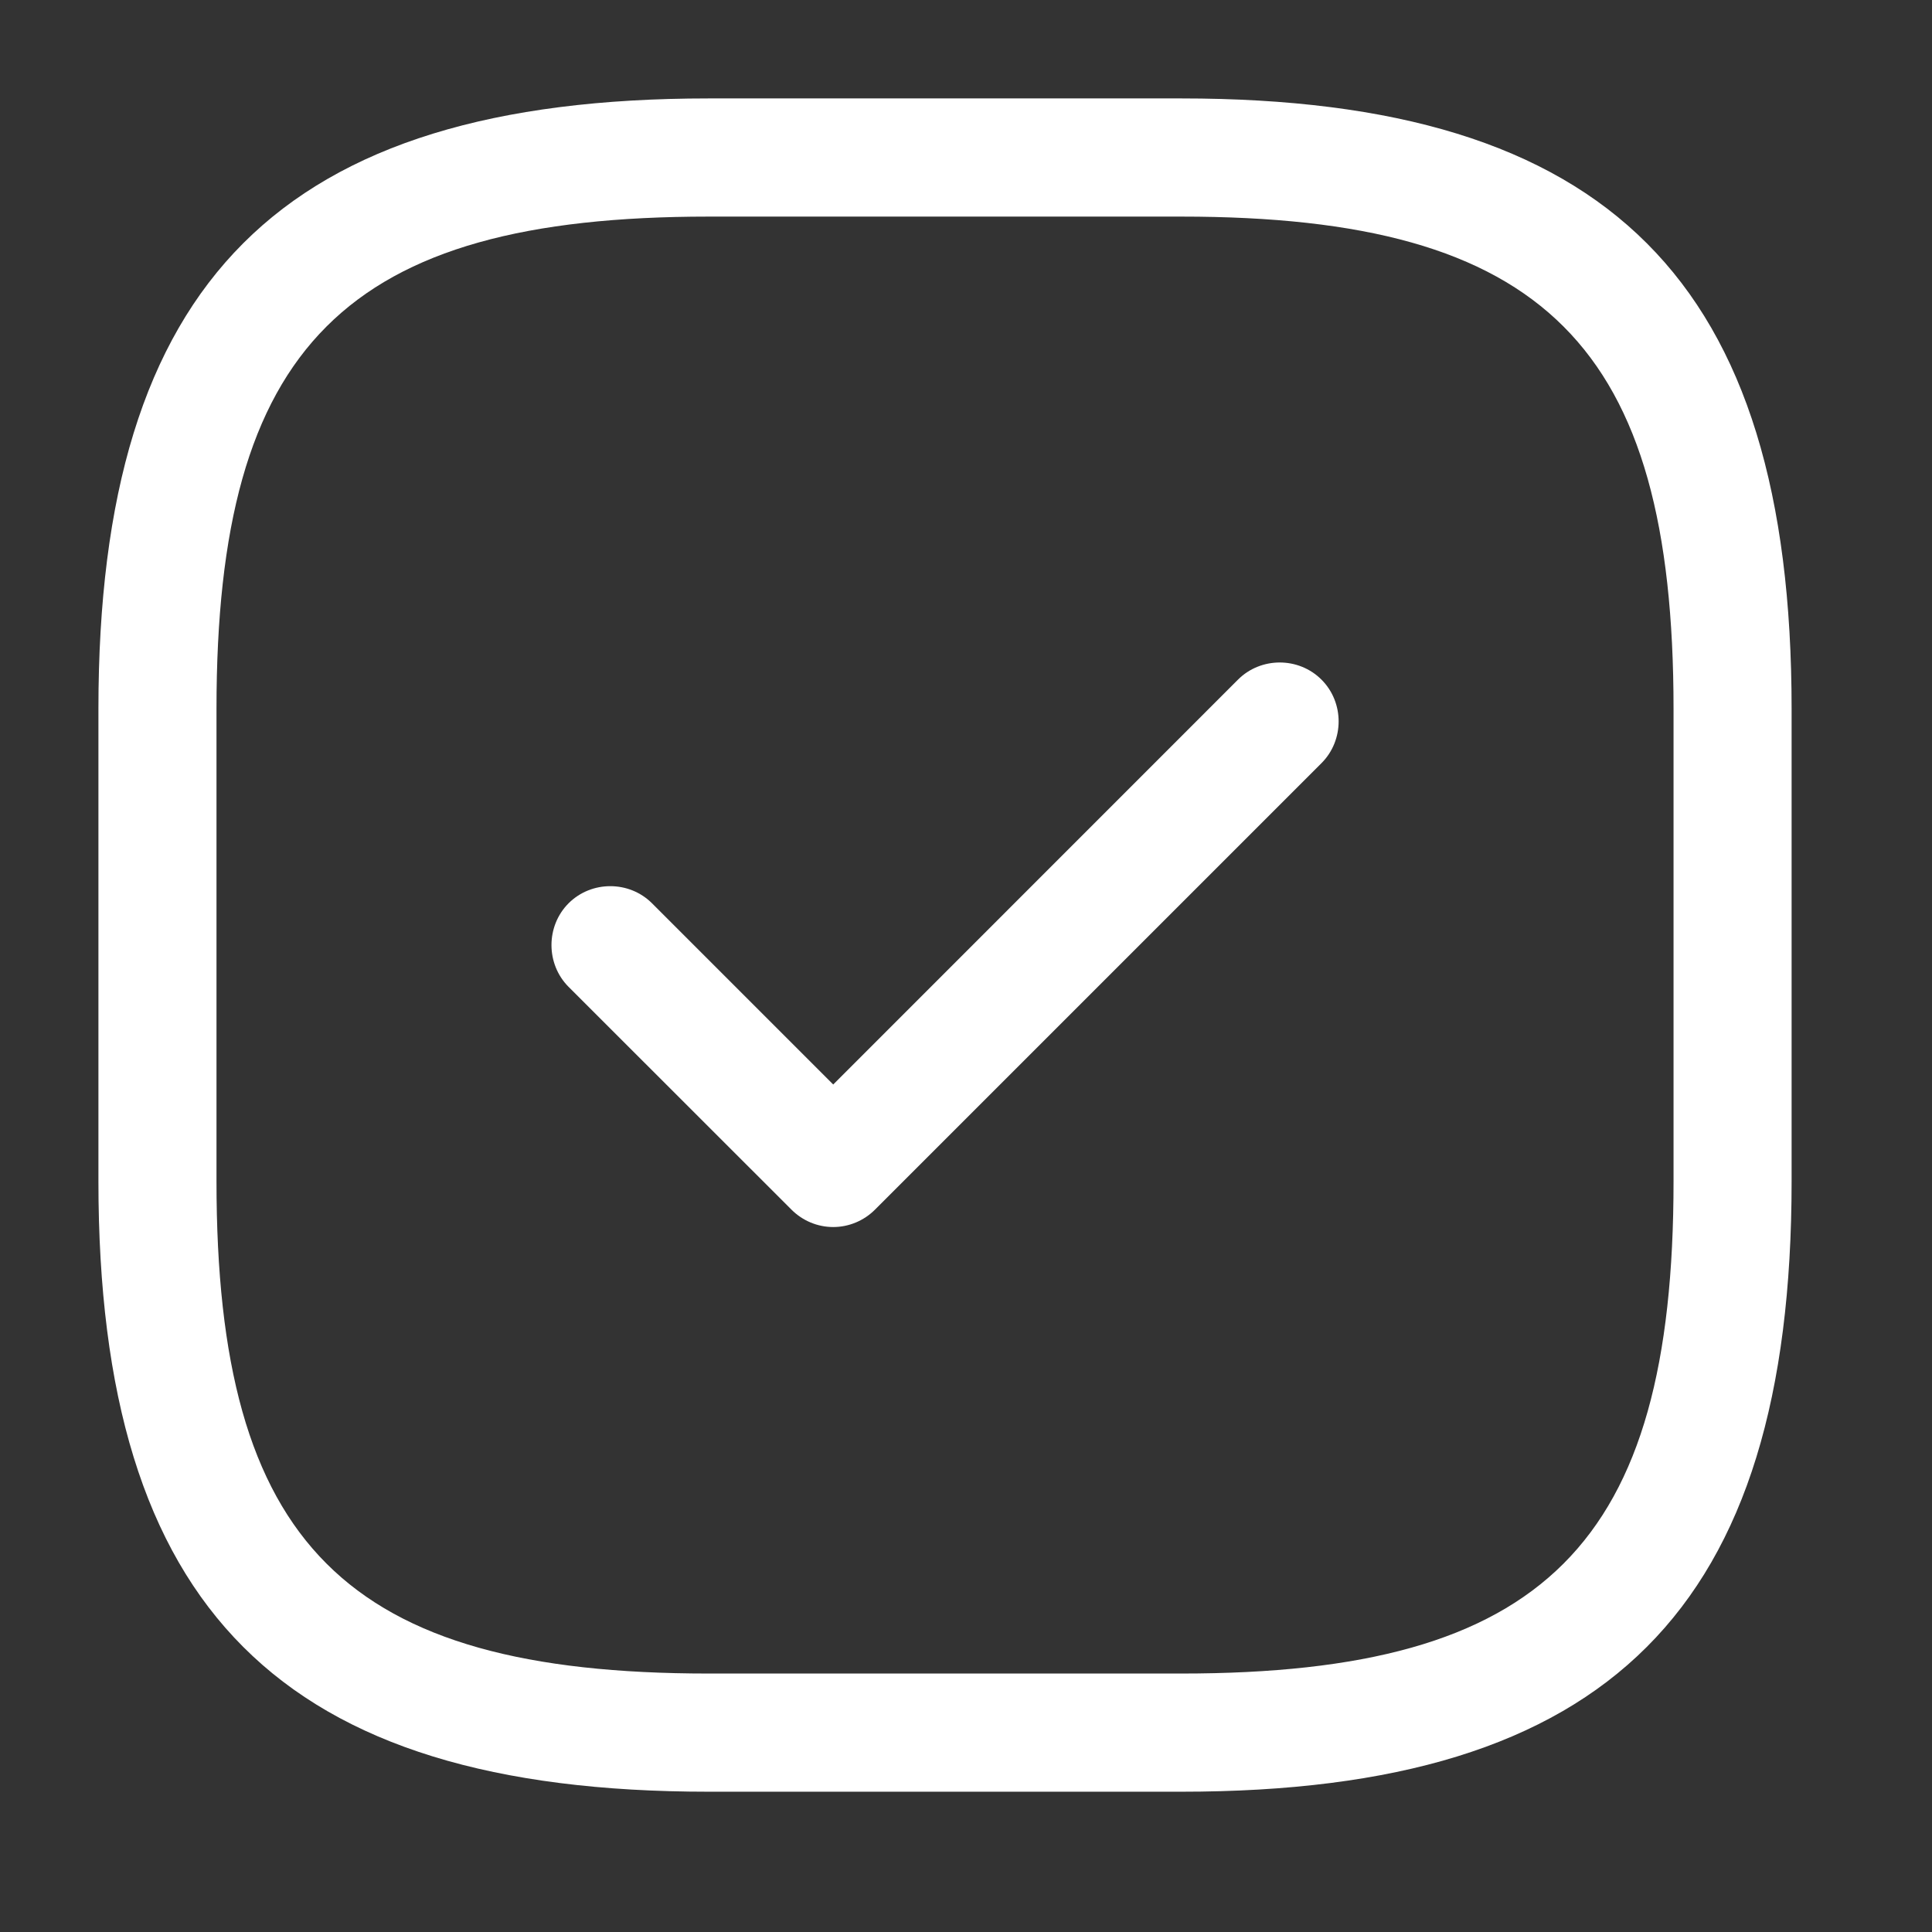
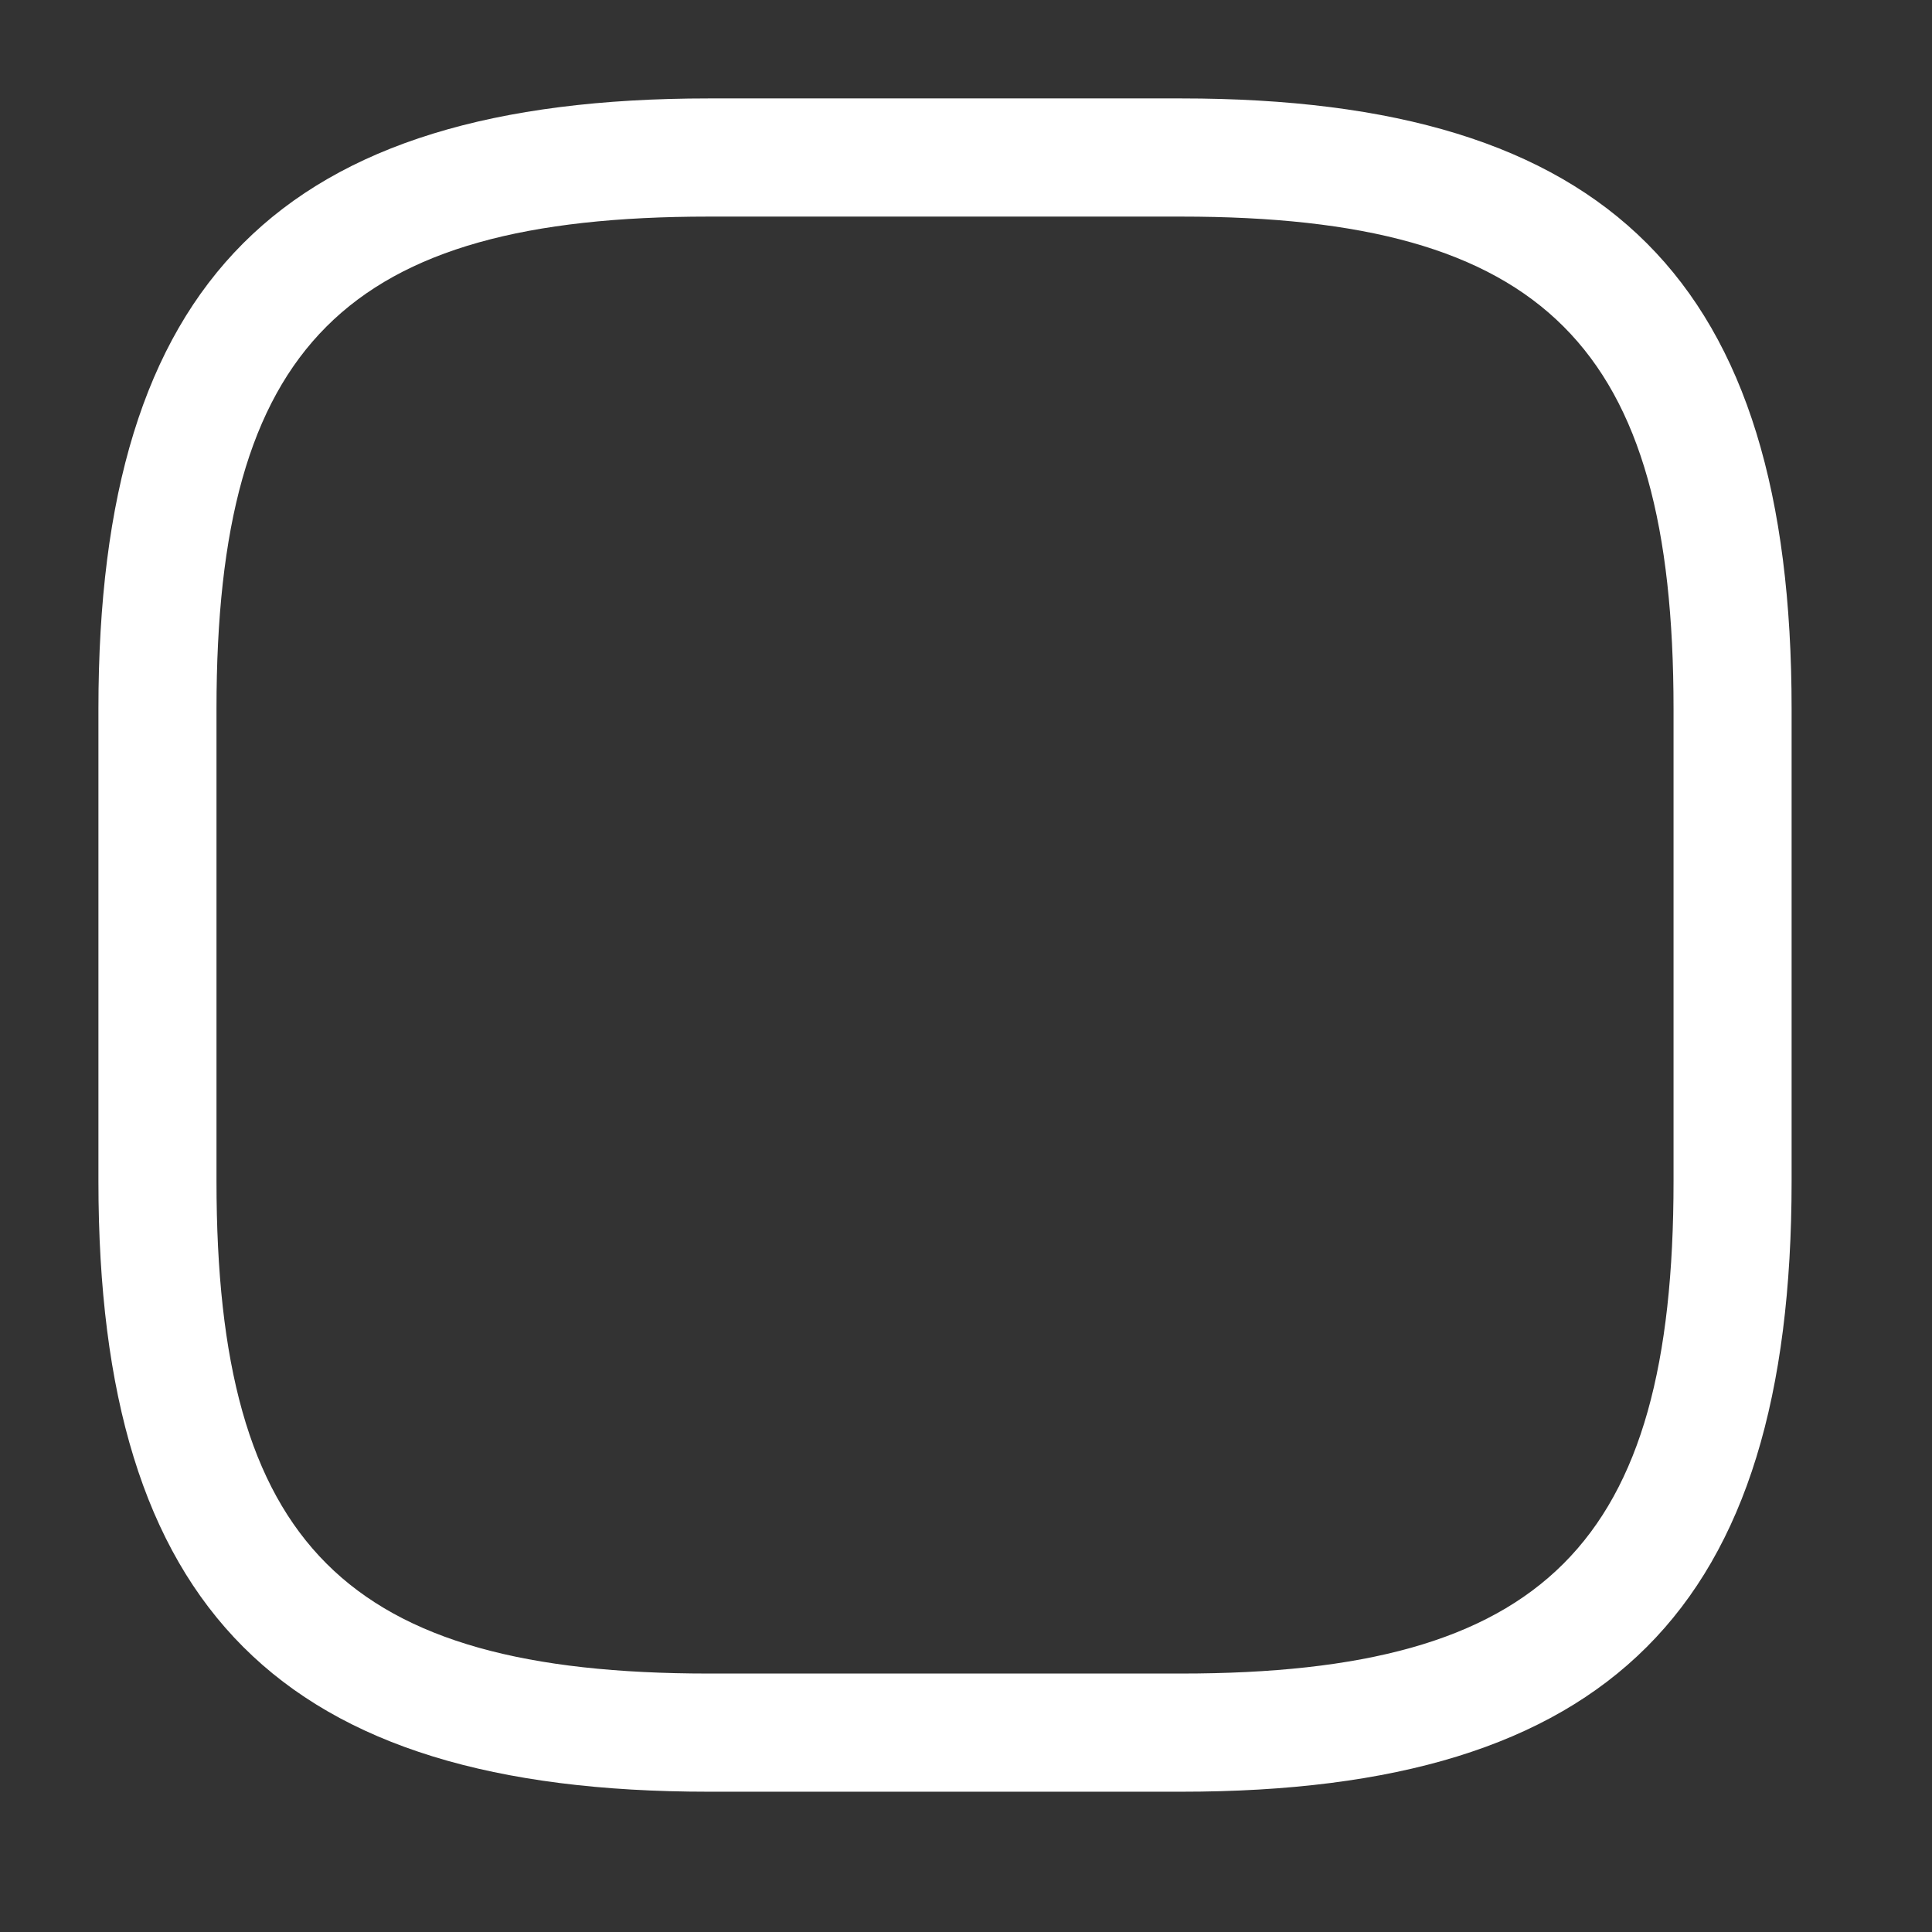
<svg xmlns="http://www.w3.org/2000/svg" width="18" height="18" viewBox="0 0 18 18" fill="none">
  <rect x="0" y="0" width="18" height="18" fill="#333333" stroke="none" />
  <path d="M11.006 16.693H6.603C2.619 16.693 0.917 14.991 0.917 11.006V6.604C0.917 2.62 2.619 0.917 6.603 0.917H11.006C14.99 0.917 16.692 2.62 16.692 6.604V11.006C16.692 14.991 14.99 16.693 11.006 16.693ZM6.603 2.018C3.221 2.018 2.017 3.221 2.017 6.604V11.006C2.017 14.389 3.221 15.592 6.603 15.592H11.006C14.388 15.592 15.592 14.389 15.592 11.006V6.604C15.592 3.221 14.388 2.018 11.006 2.018H6.603Z" fill="white" />
-   <path d="M7.763 11.432C7.616 11.432 7.477 11.373 7.374 11.27L5.297 9.194C5.085 8.981 5.085 8.629 5.297 8.416C5.51 8.203 5.862 8.203 6.075 8.416L7.763 10.104L11.534 6.332C11.747 6.119 12.099 6.119 12.312 6.332C12.525 6.545 12.525 6.897 12.312 7.11L8.152 11.27C8.049 11.373 7.909 11.432 7.763 11.432Z" fill="white" />
</svg>